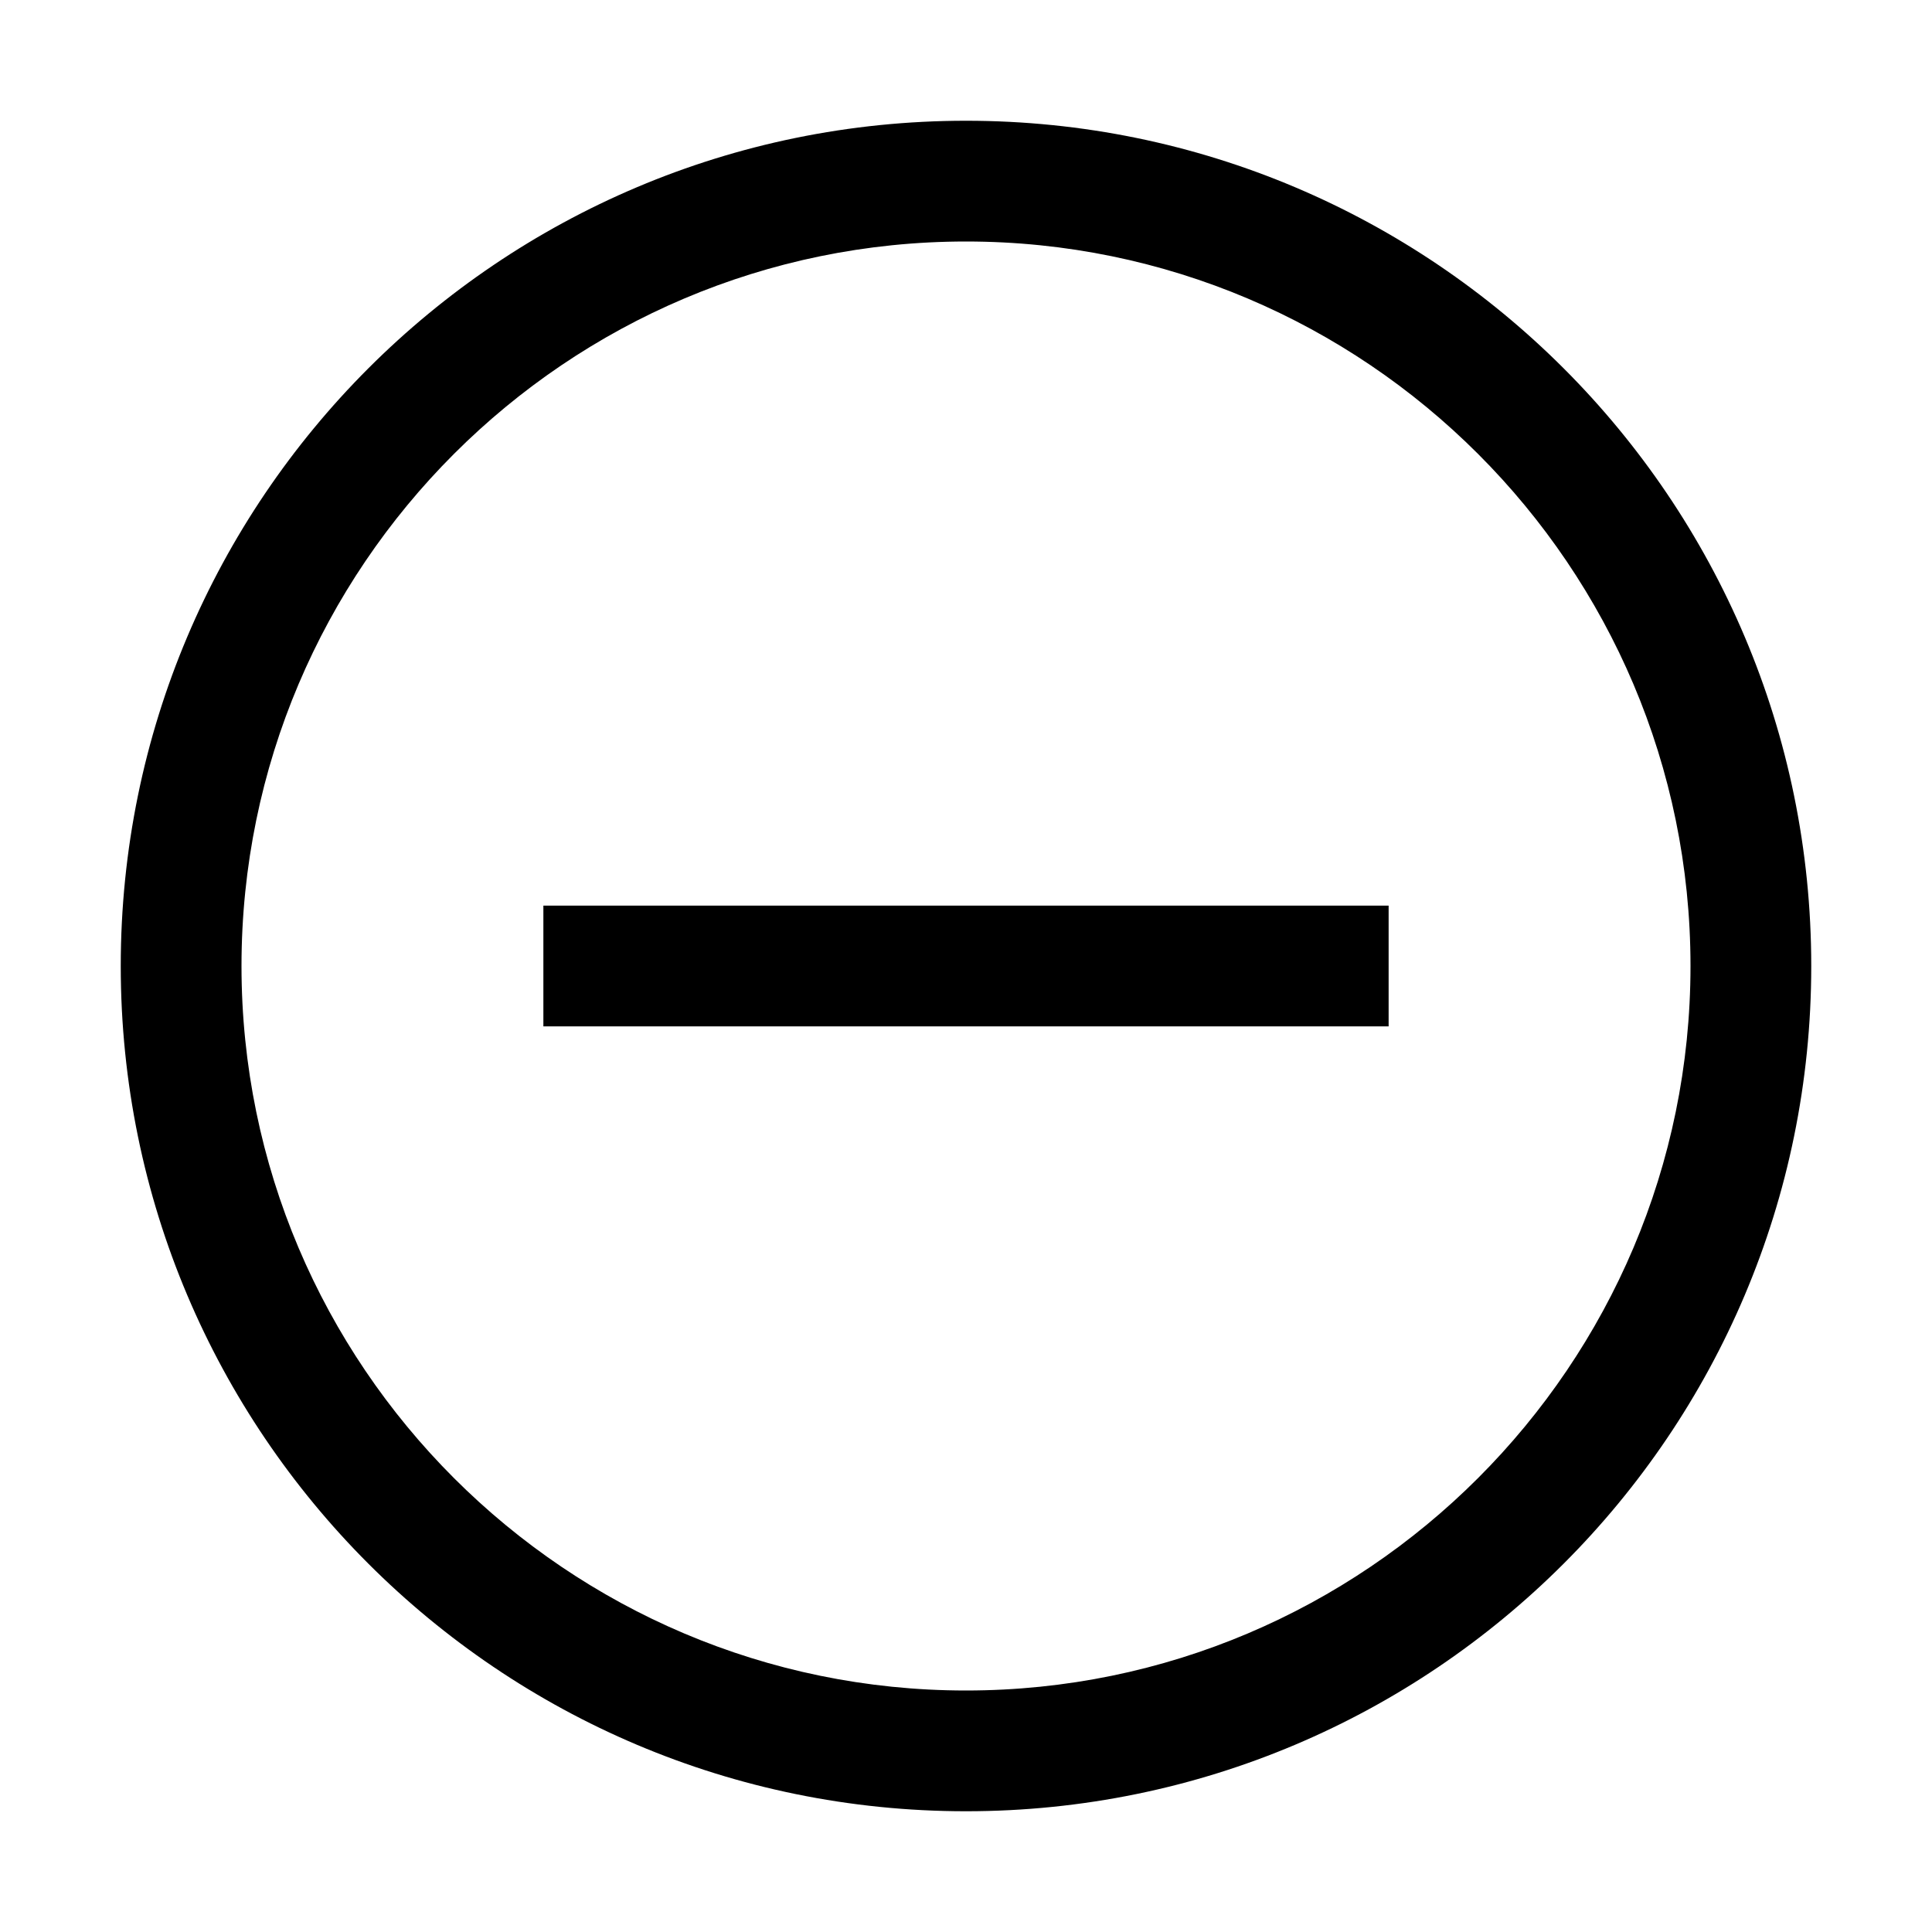
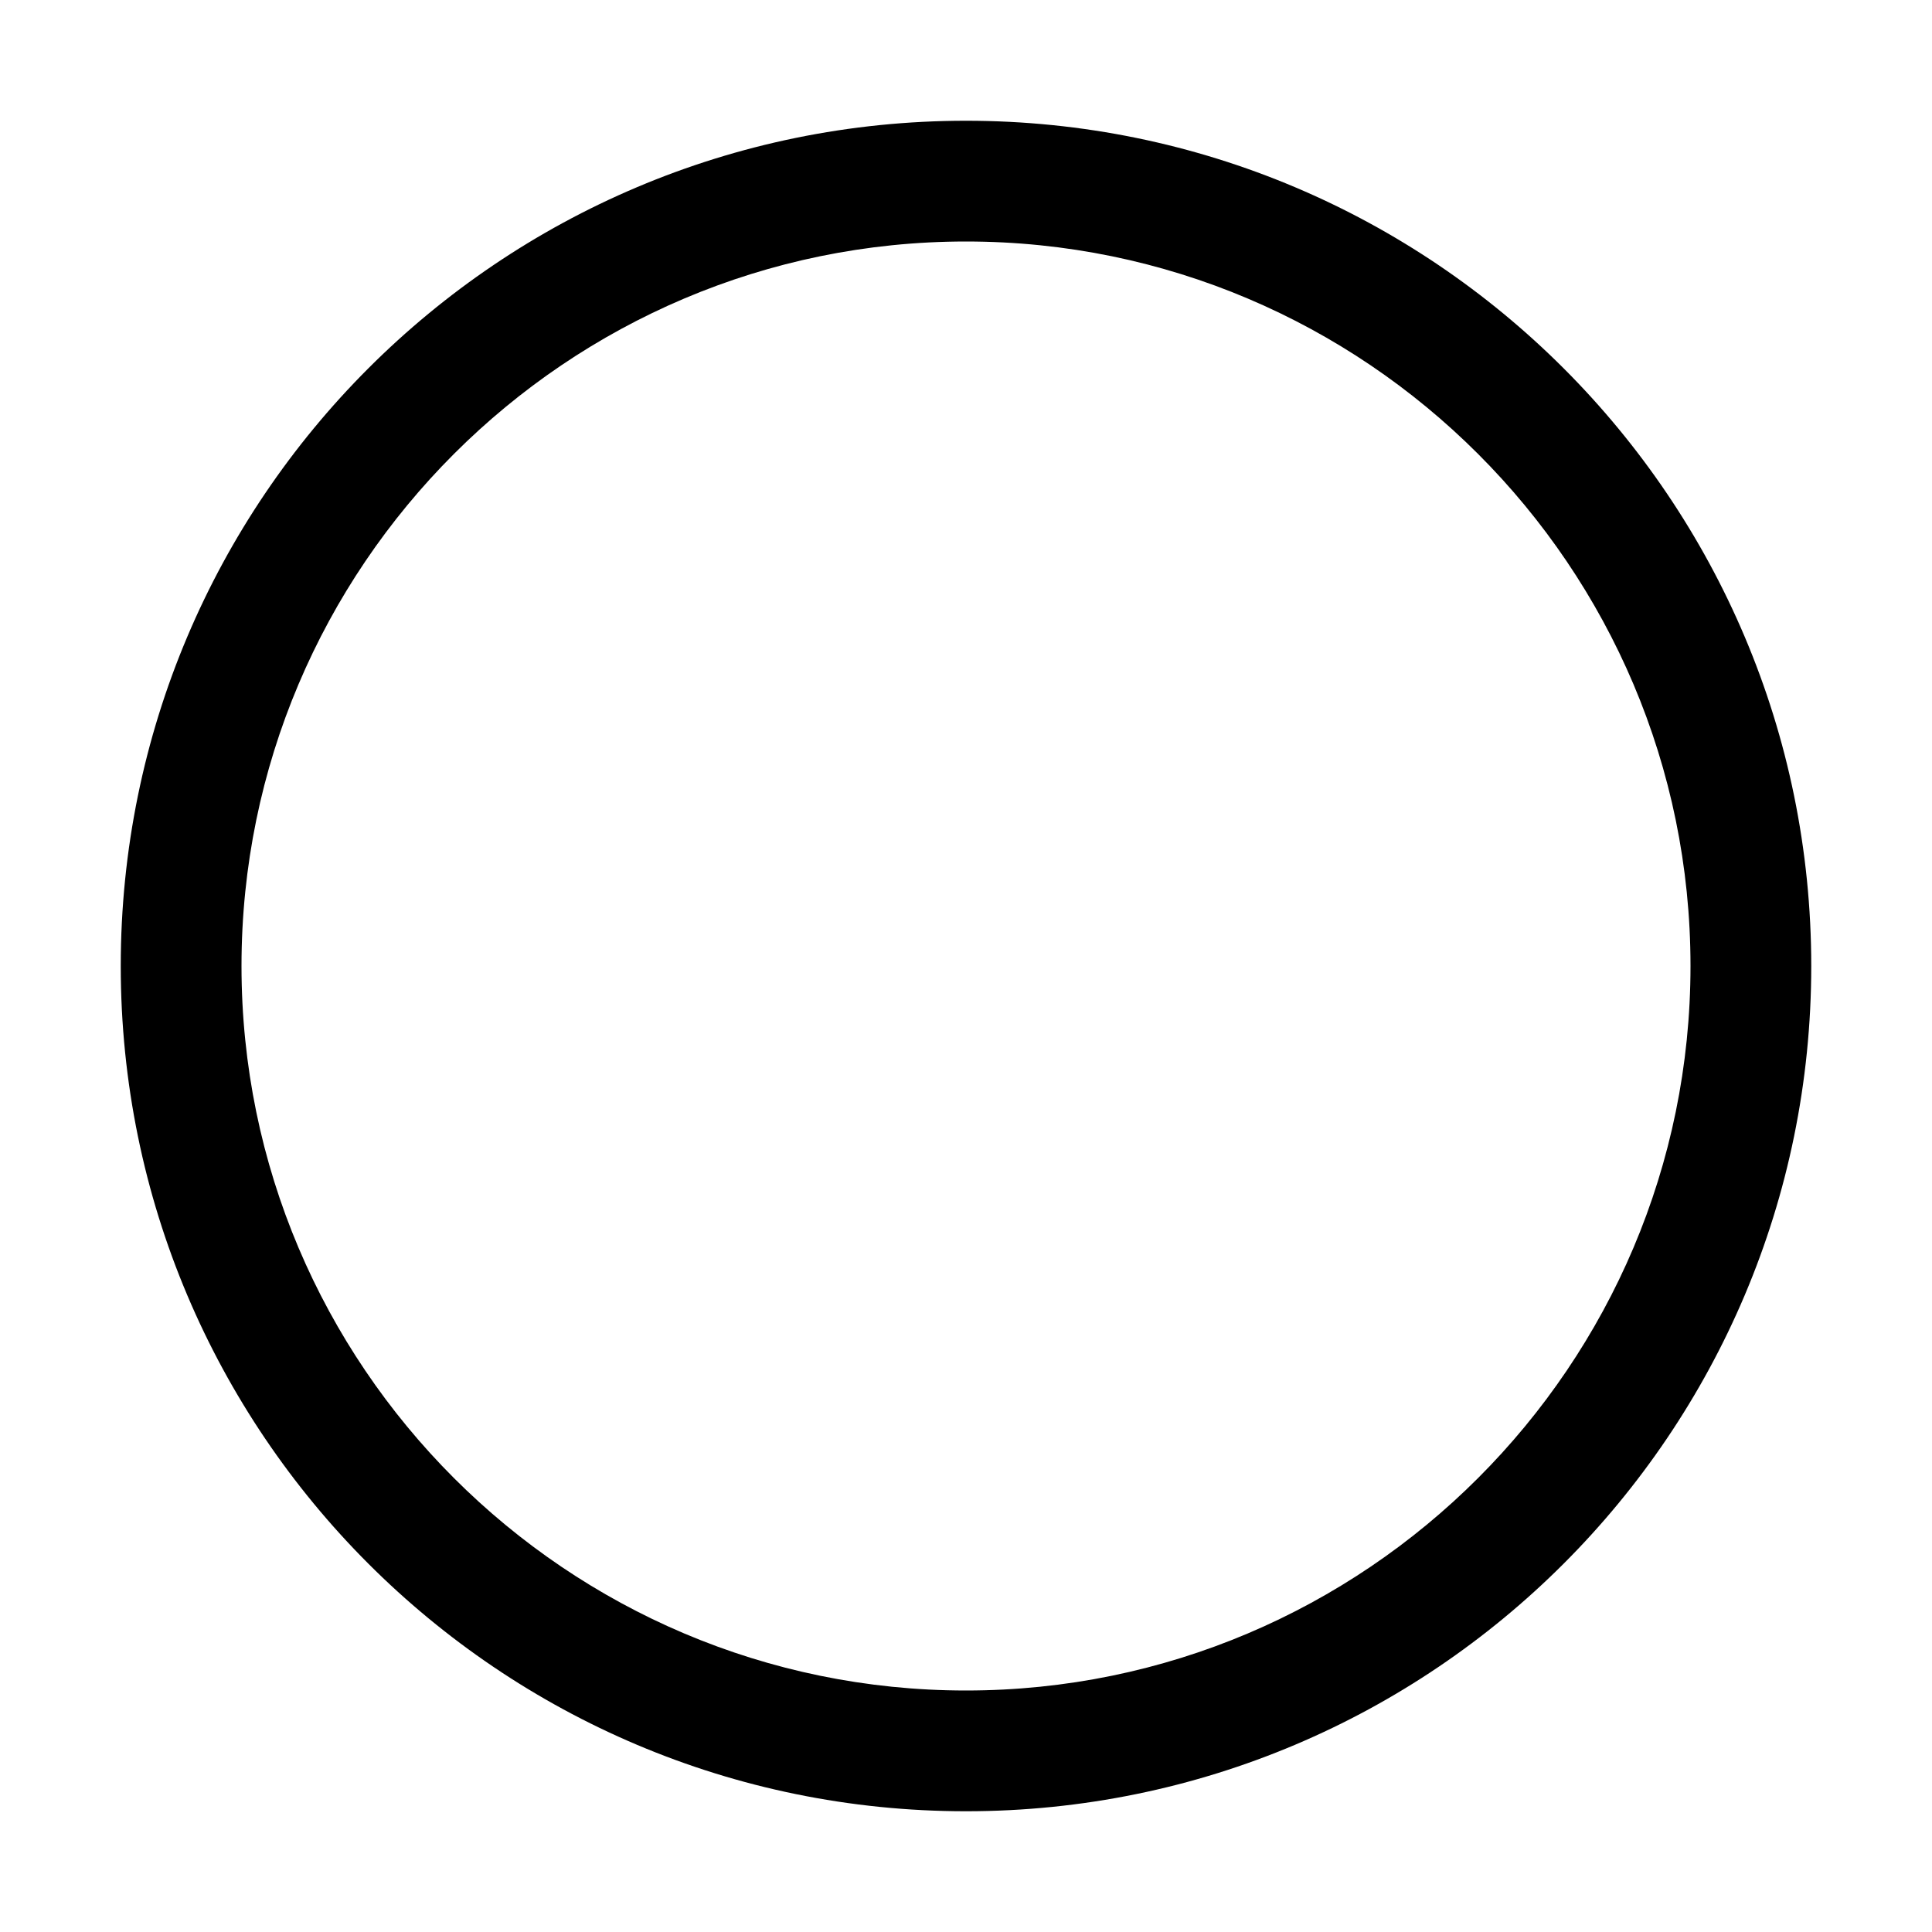
<svg xmlns="http://www.w3.org/2000/svg" viewBox="0 0 32 32" style="enable-background:new 0 0 32 32">
-   <path d="M9 15H23V17H9z" />
  <path d="M16,2C8.269,2,2,8.269,2,16s6.269,14,14,14s14-6.269,14-14S23.731,2,16,2z M16,28C9.383,28,4,22.617,4,16S9.383,4,16,4 s12,5.383,12,12S22.617,28,16,28z" />
</svg>